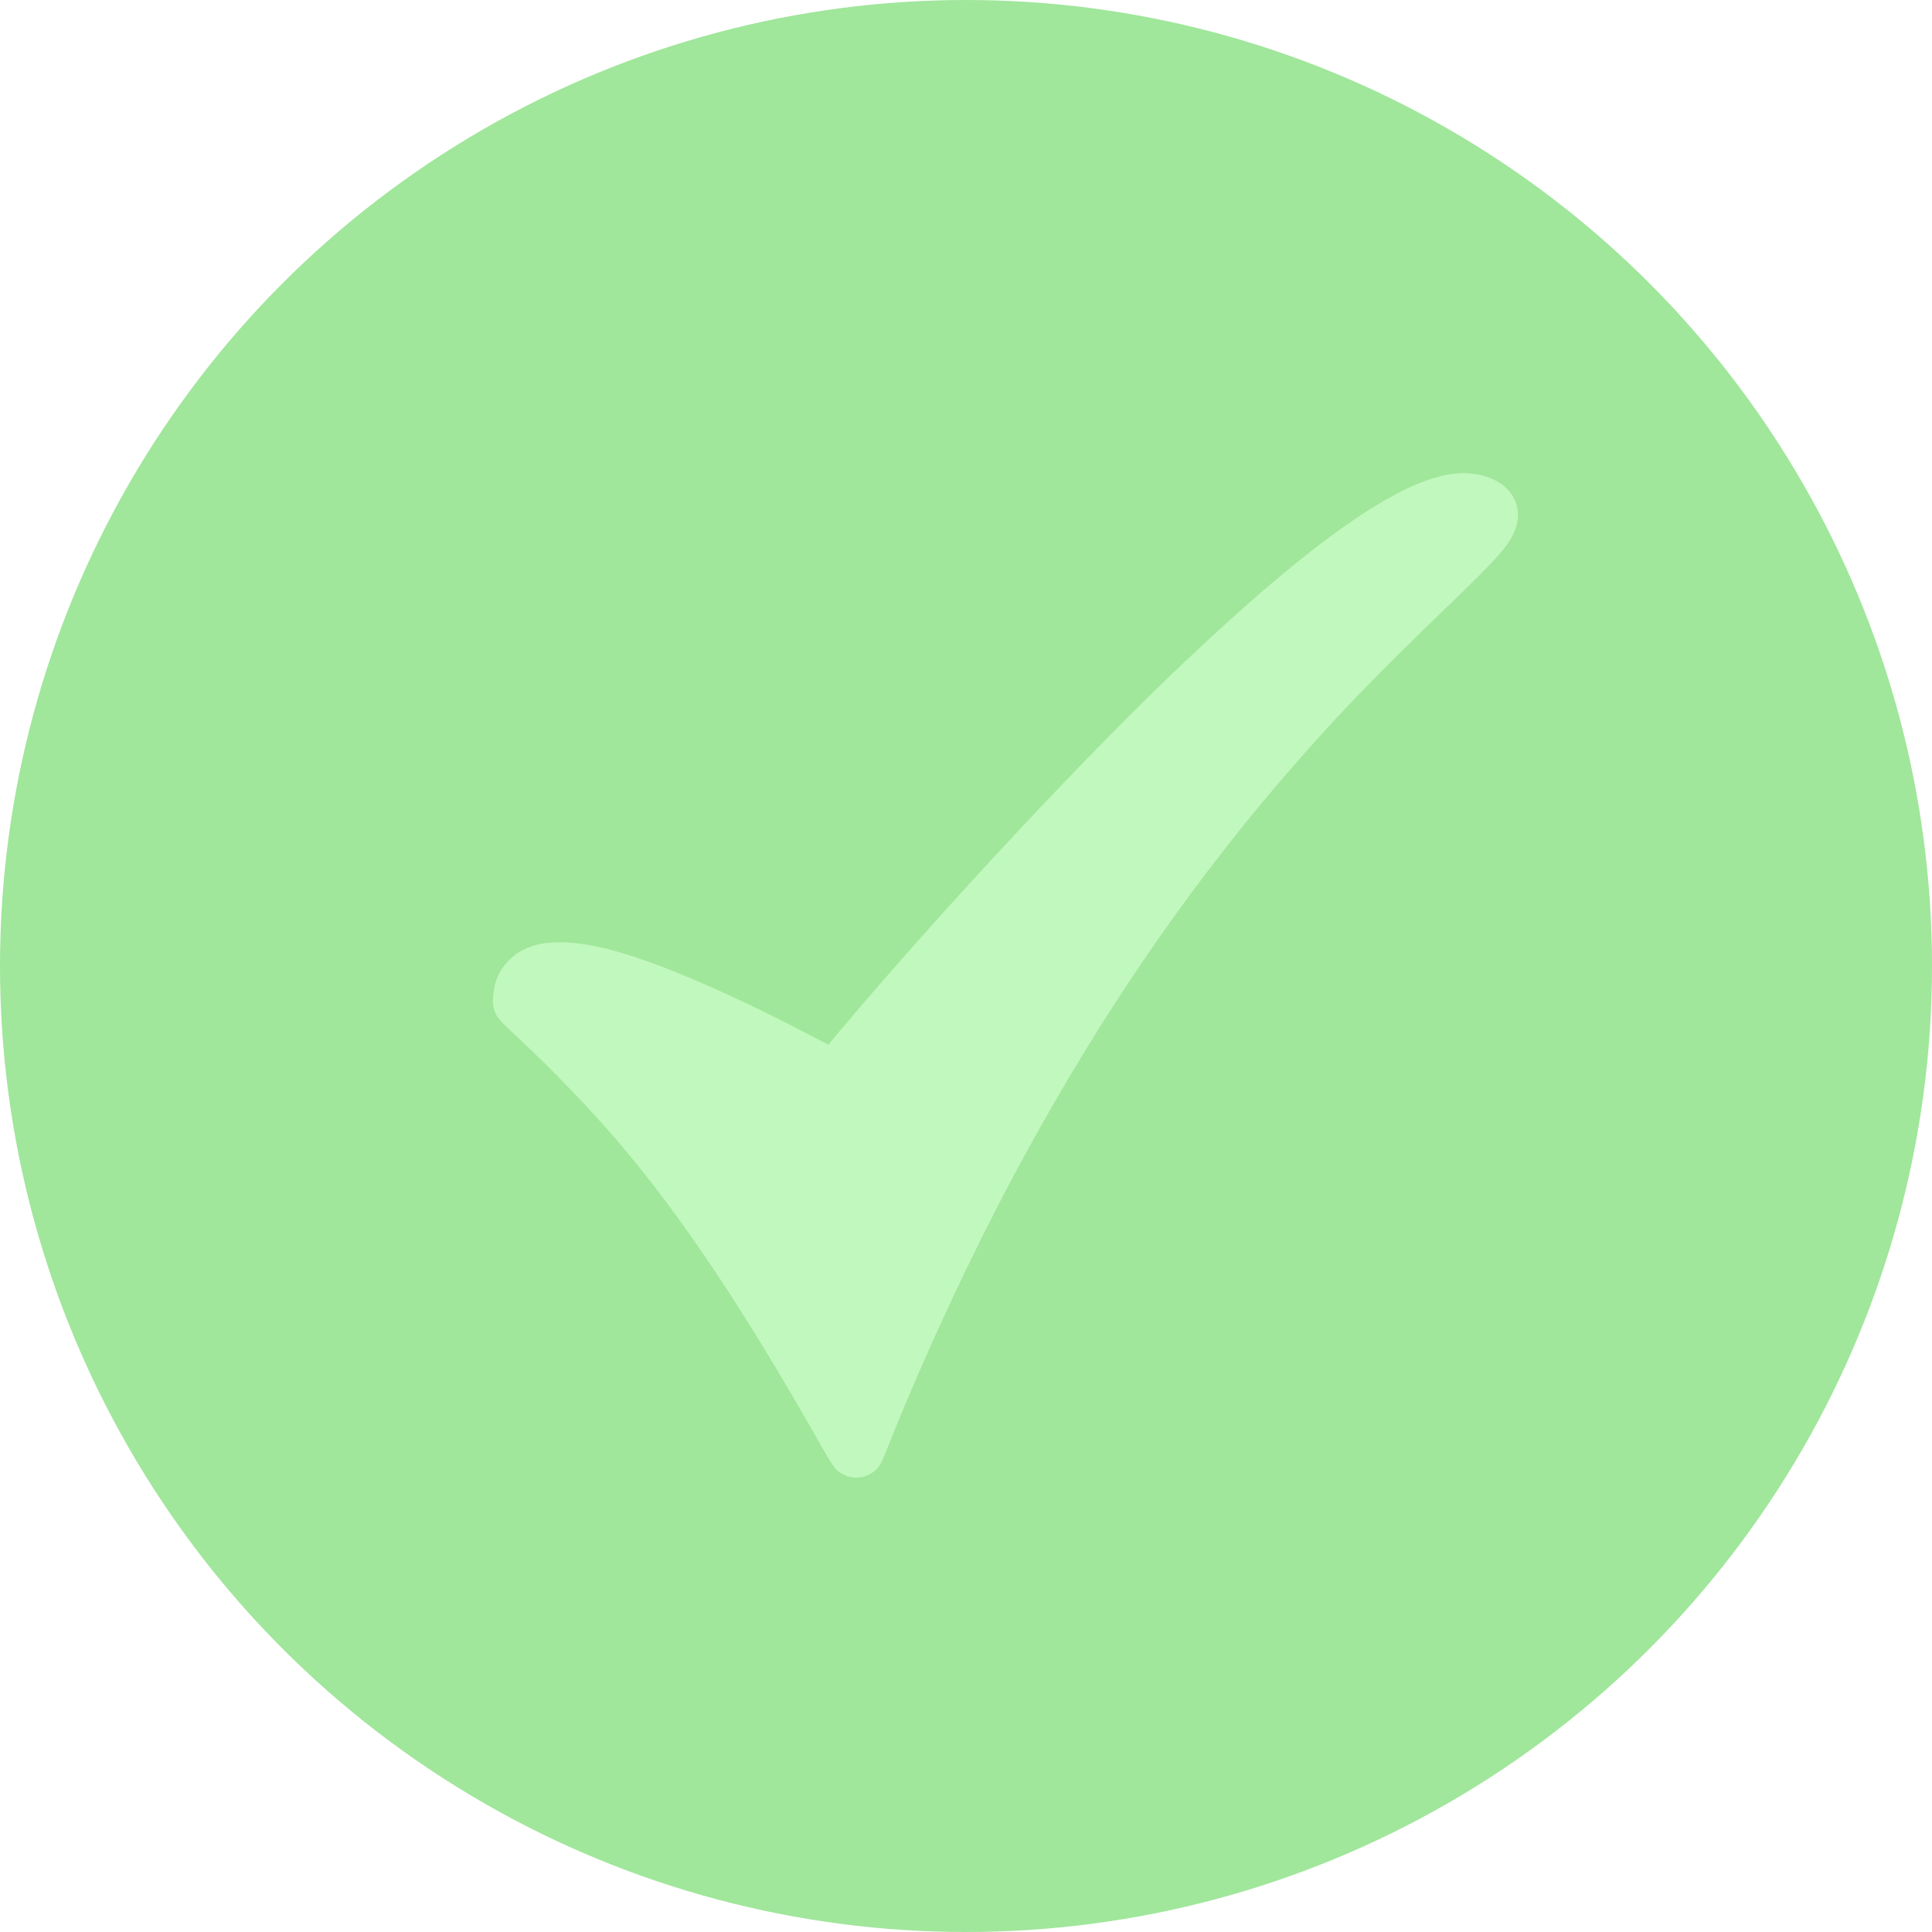
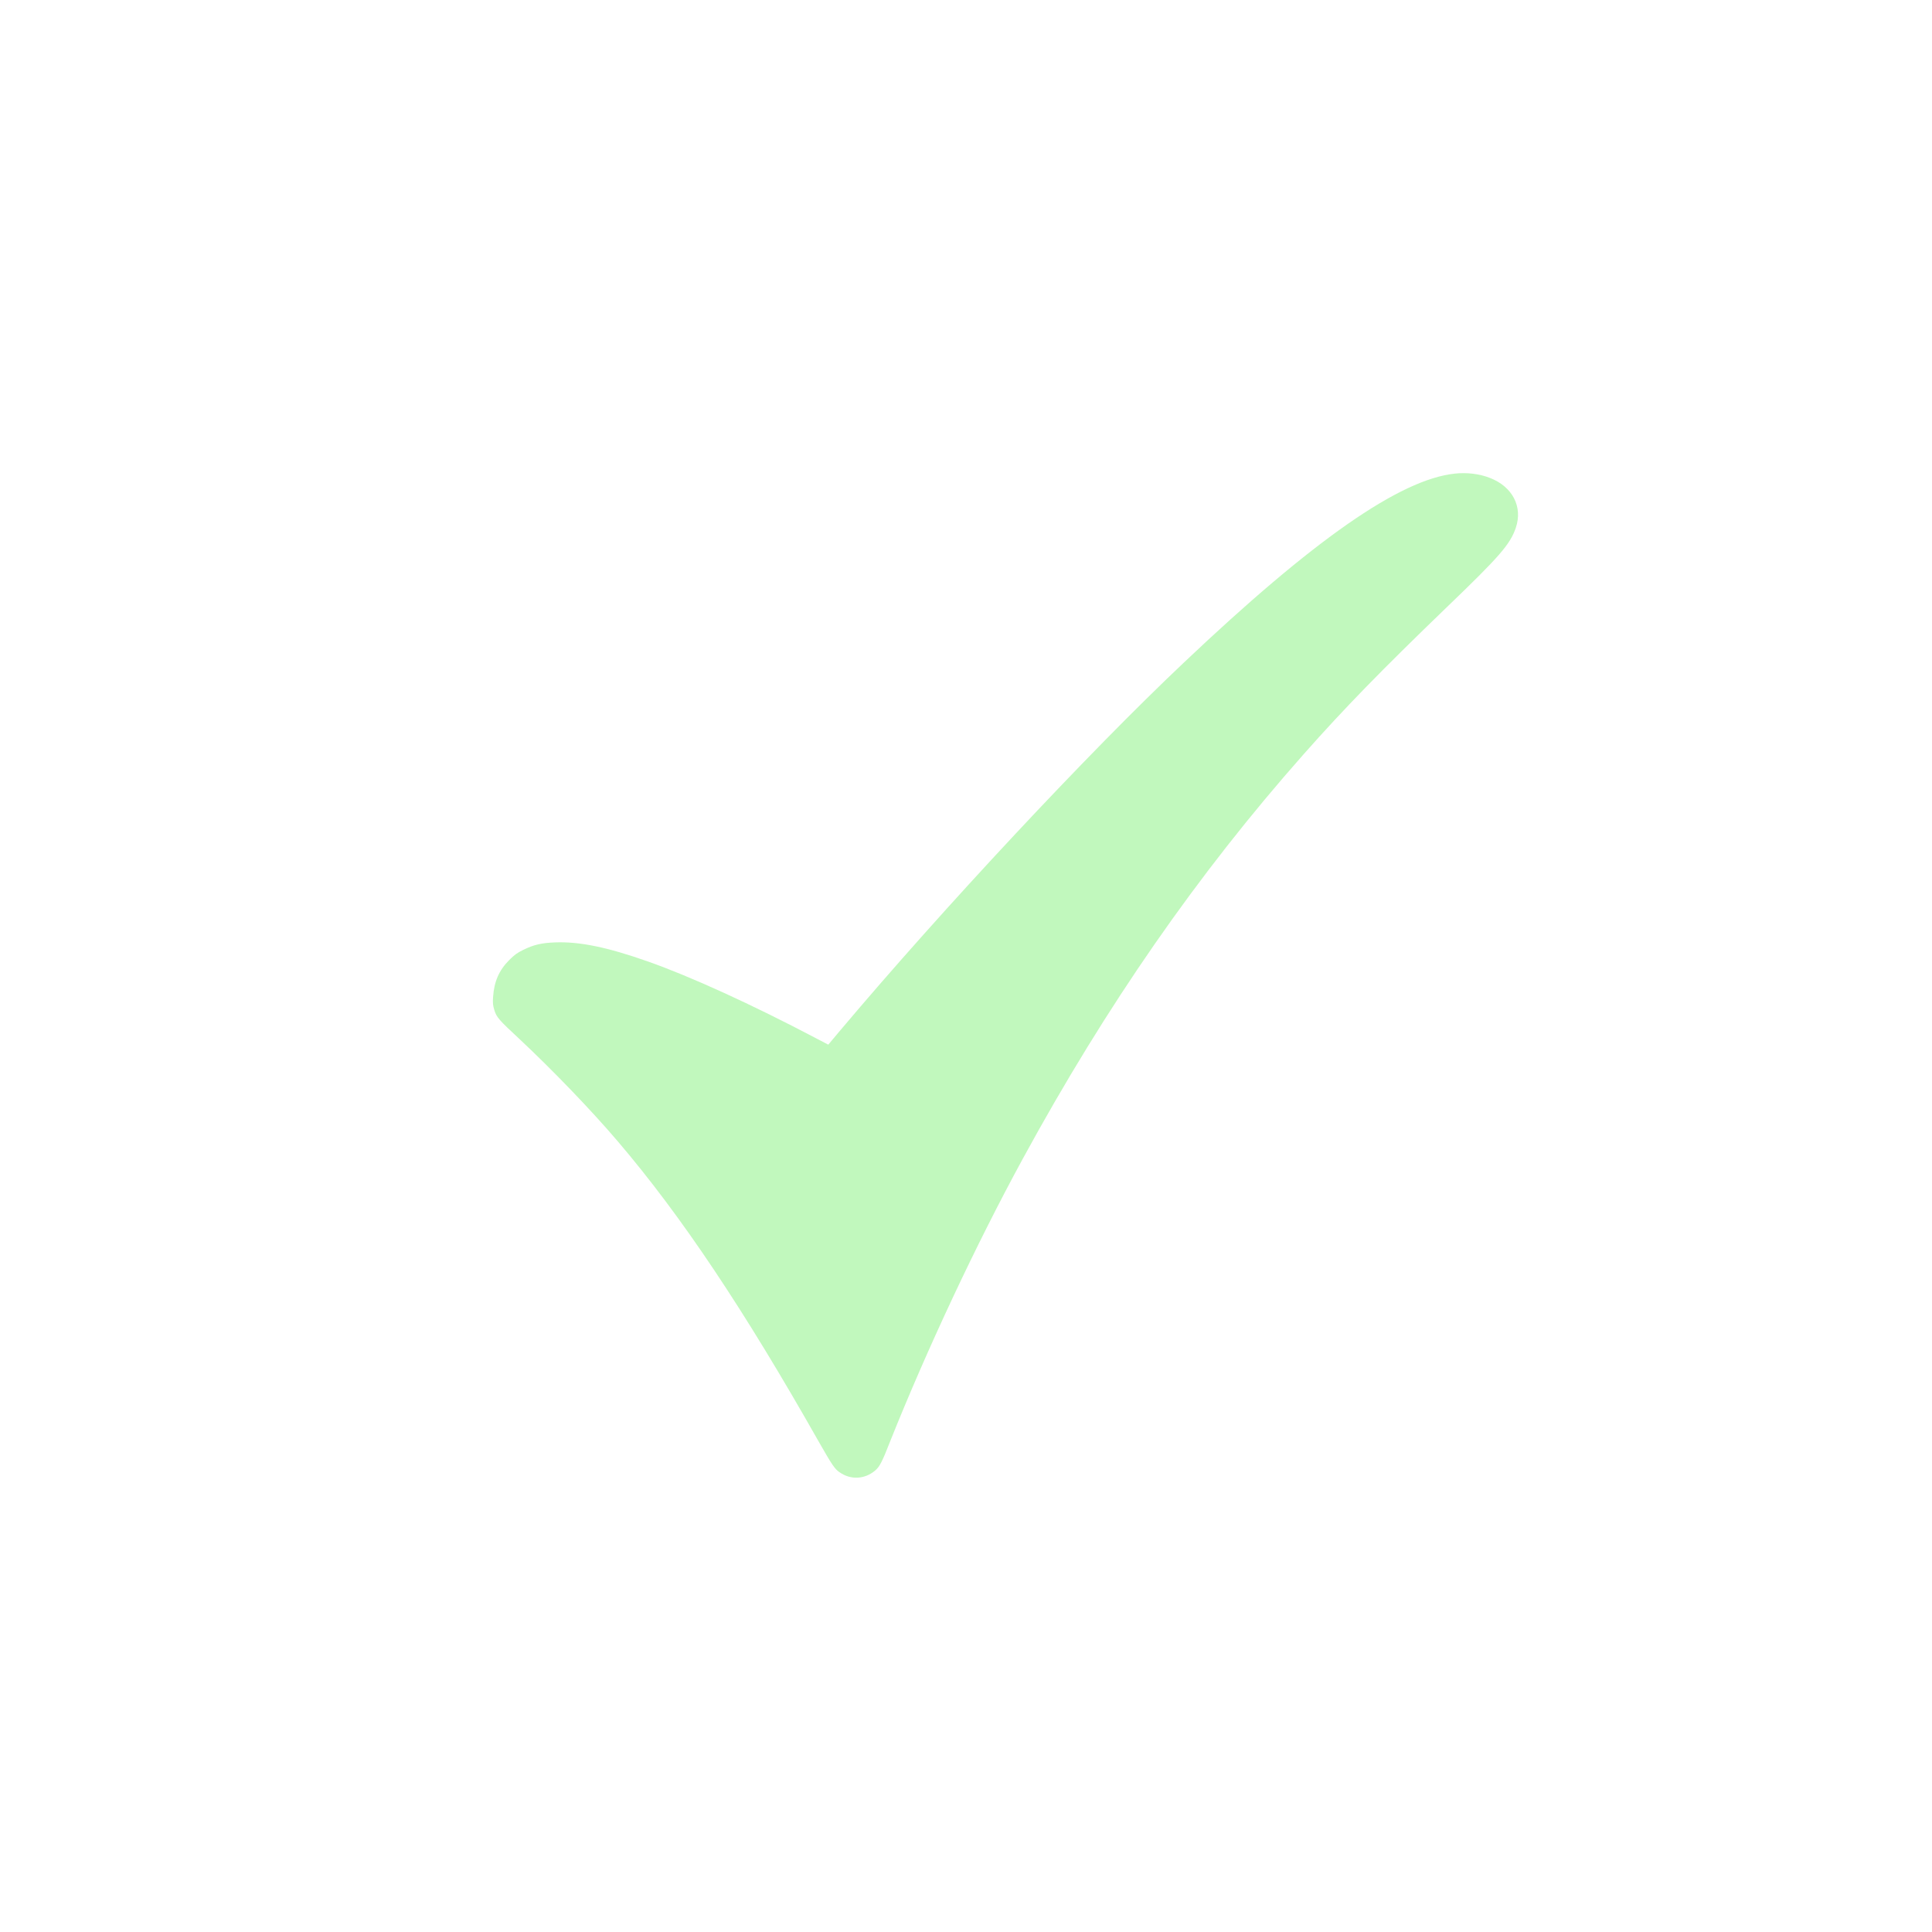
<svg xmlns="http://www.w3.org/2000/svg" width="14" height="14" viewBox="0 0 14 14" fill="none">
-   <circle cx="7" cy="7" r="7" fill="#A0E69B" />
  <path d="M10.542 3.432C10.145 3.474 9.518 3.911 8.578 4.802C7.885 5.457 6.839 6.577 6.091 7.464L6.002 7.57L5.914 7.524C5.447 7.278 5.001 7.075 4.697 6.968C4.4 6.863 4.198 6.822 4.021 6.829C3.922 6.833 3.868 6.846 3.792 6.883C3.747 6.905 3.728 6.919 3.69 6.957C3.616 7.031 3.58 7.114 3.573 7.226C3.57 7.27 3.572 7.285 3.582 7.319C3.598 7.371 3.614 7.39 3.763 7.528C4.003 7.753 4.283 8.043 4.477 8.271C4.936 8.809 5.39 9.488 5.933 10.447C6.03 10.617 6.049 10.645 6.083 10.668C6.165 10.726 6.267 10.72 6.343 10.655C6.374 10.628 6.393 10.592 6.449 10.448C6.717 9.777 7.076 9.012 7.412 8.396C8.017 7.286 8.677 6.335 9.448 5.464C9.741 5.133 10.006 4.861 10.484 4.4C10.866 4.033 10.943 3.945 10.984 3.825C11.036 3.672 10.96 3.526 10.796 3.463C10.723 3.434 10.629 3.422 10.542 3.432Z" fill="#C1F8BD" />
</svg>